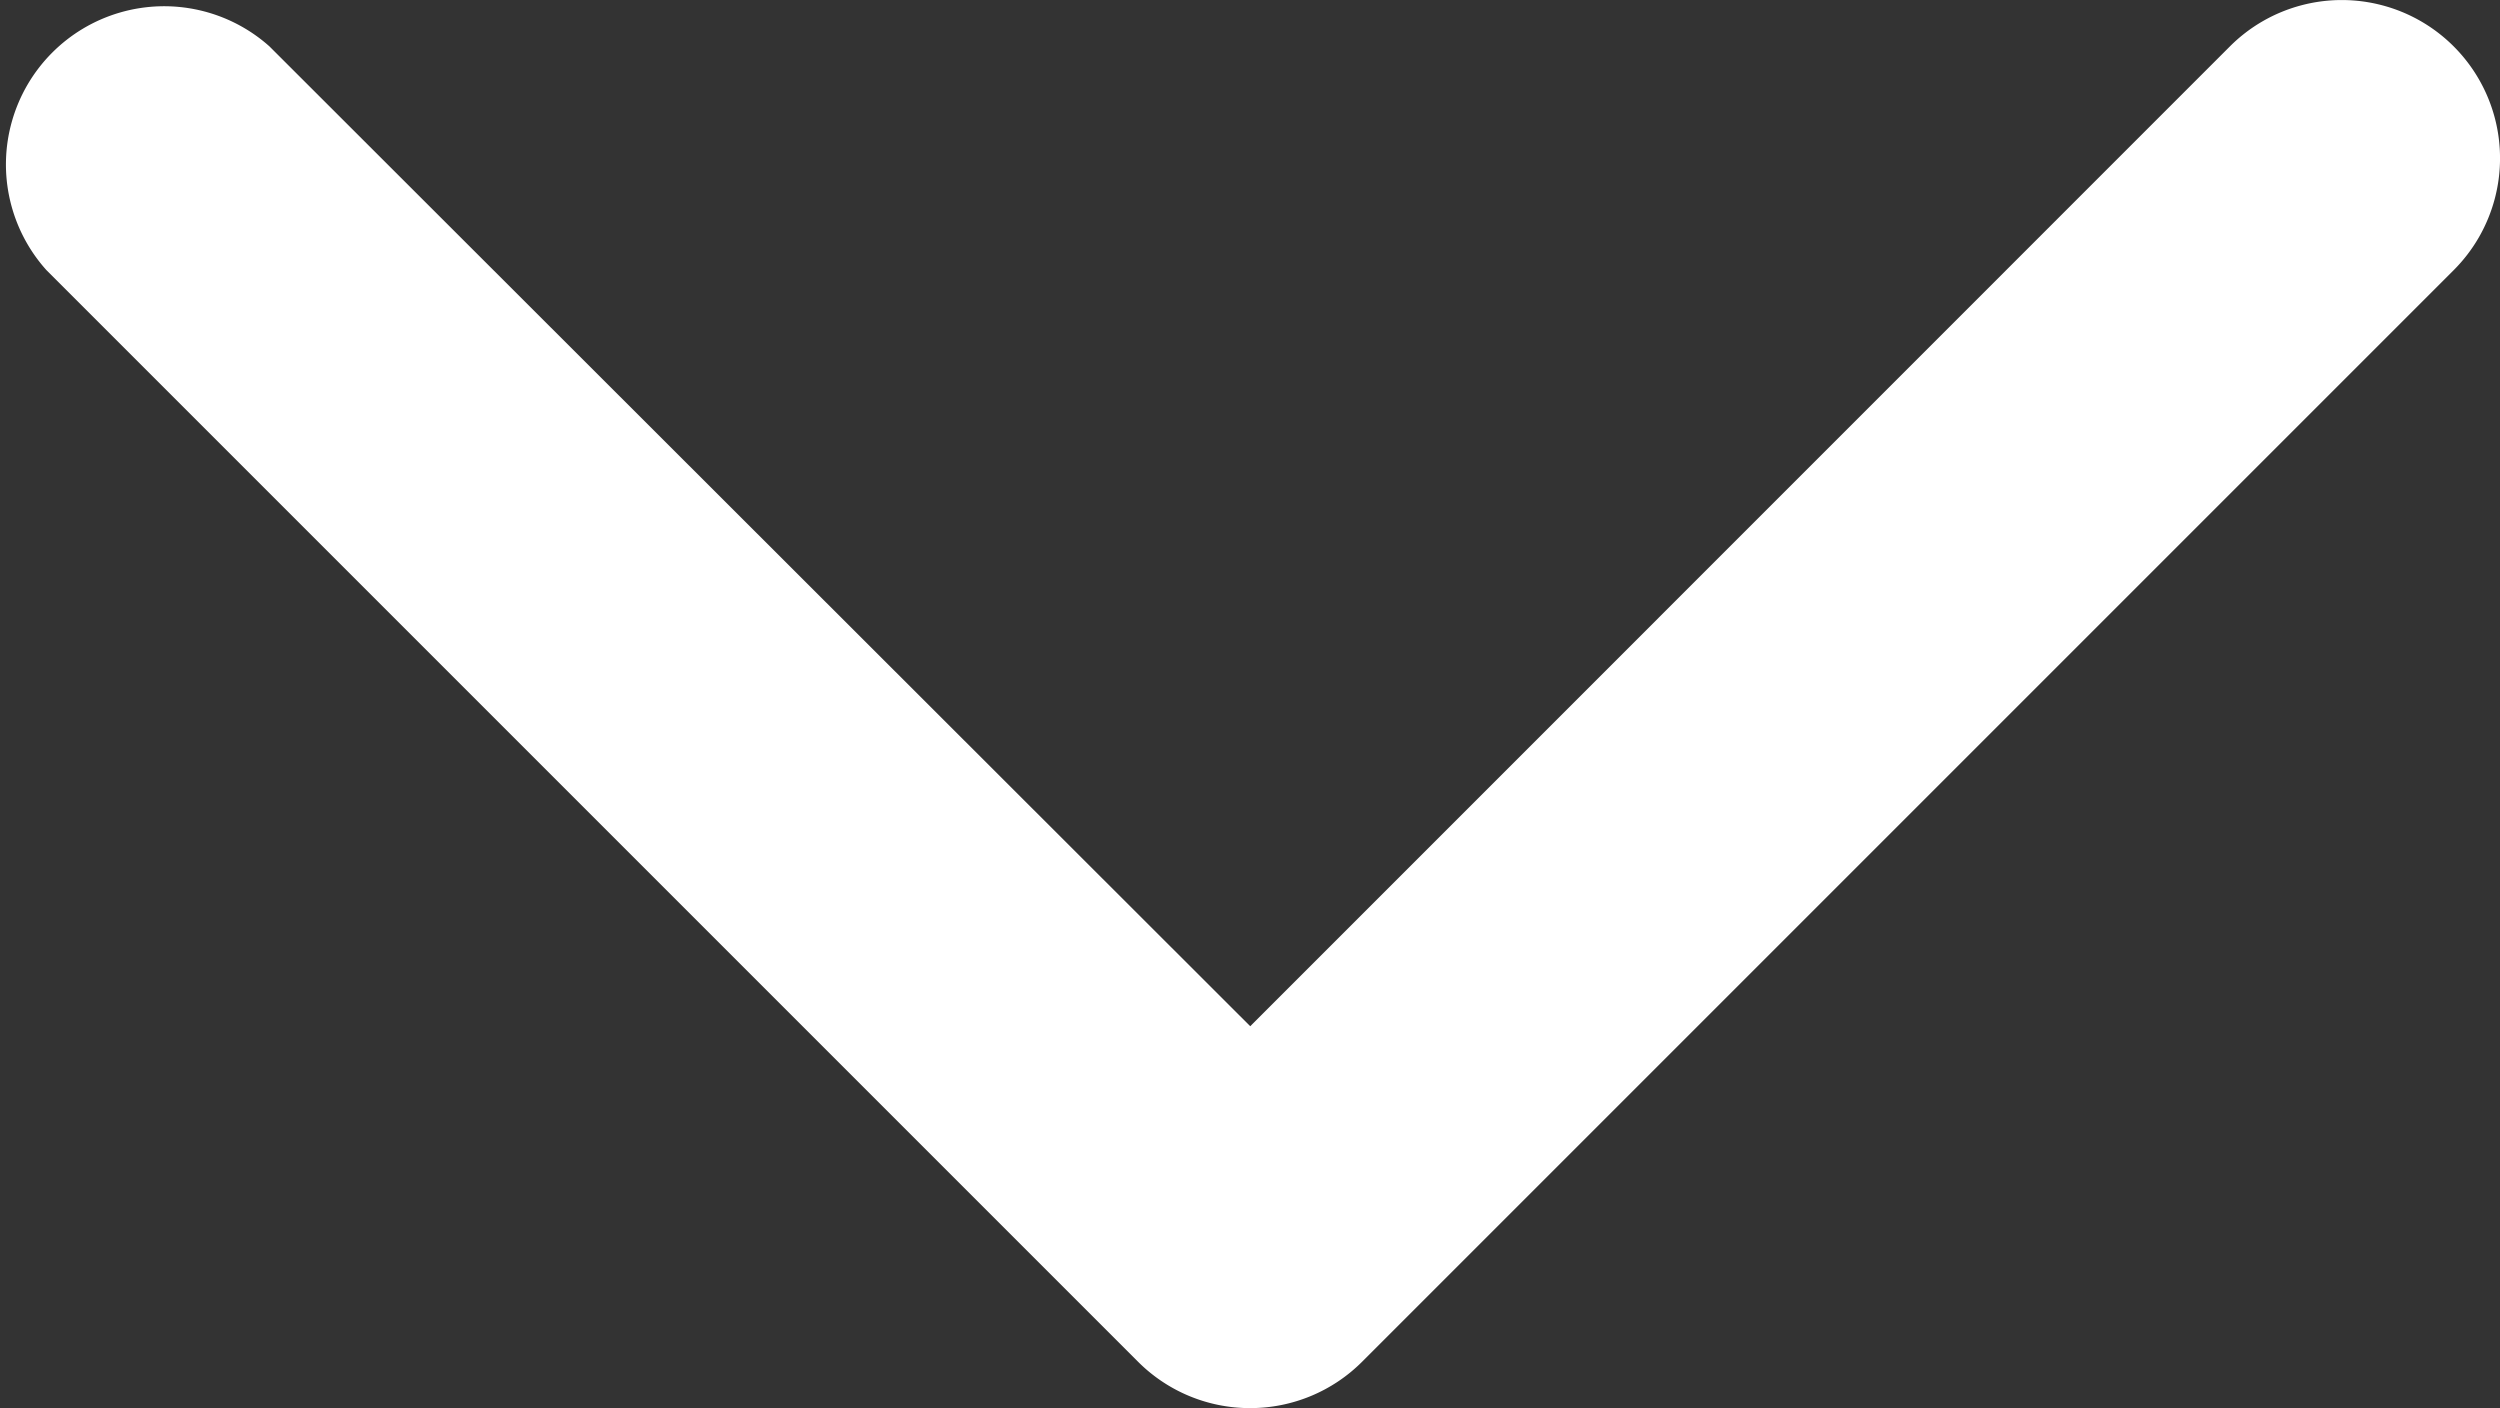
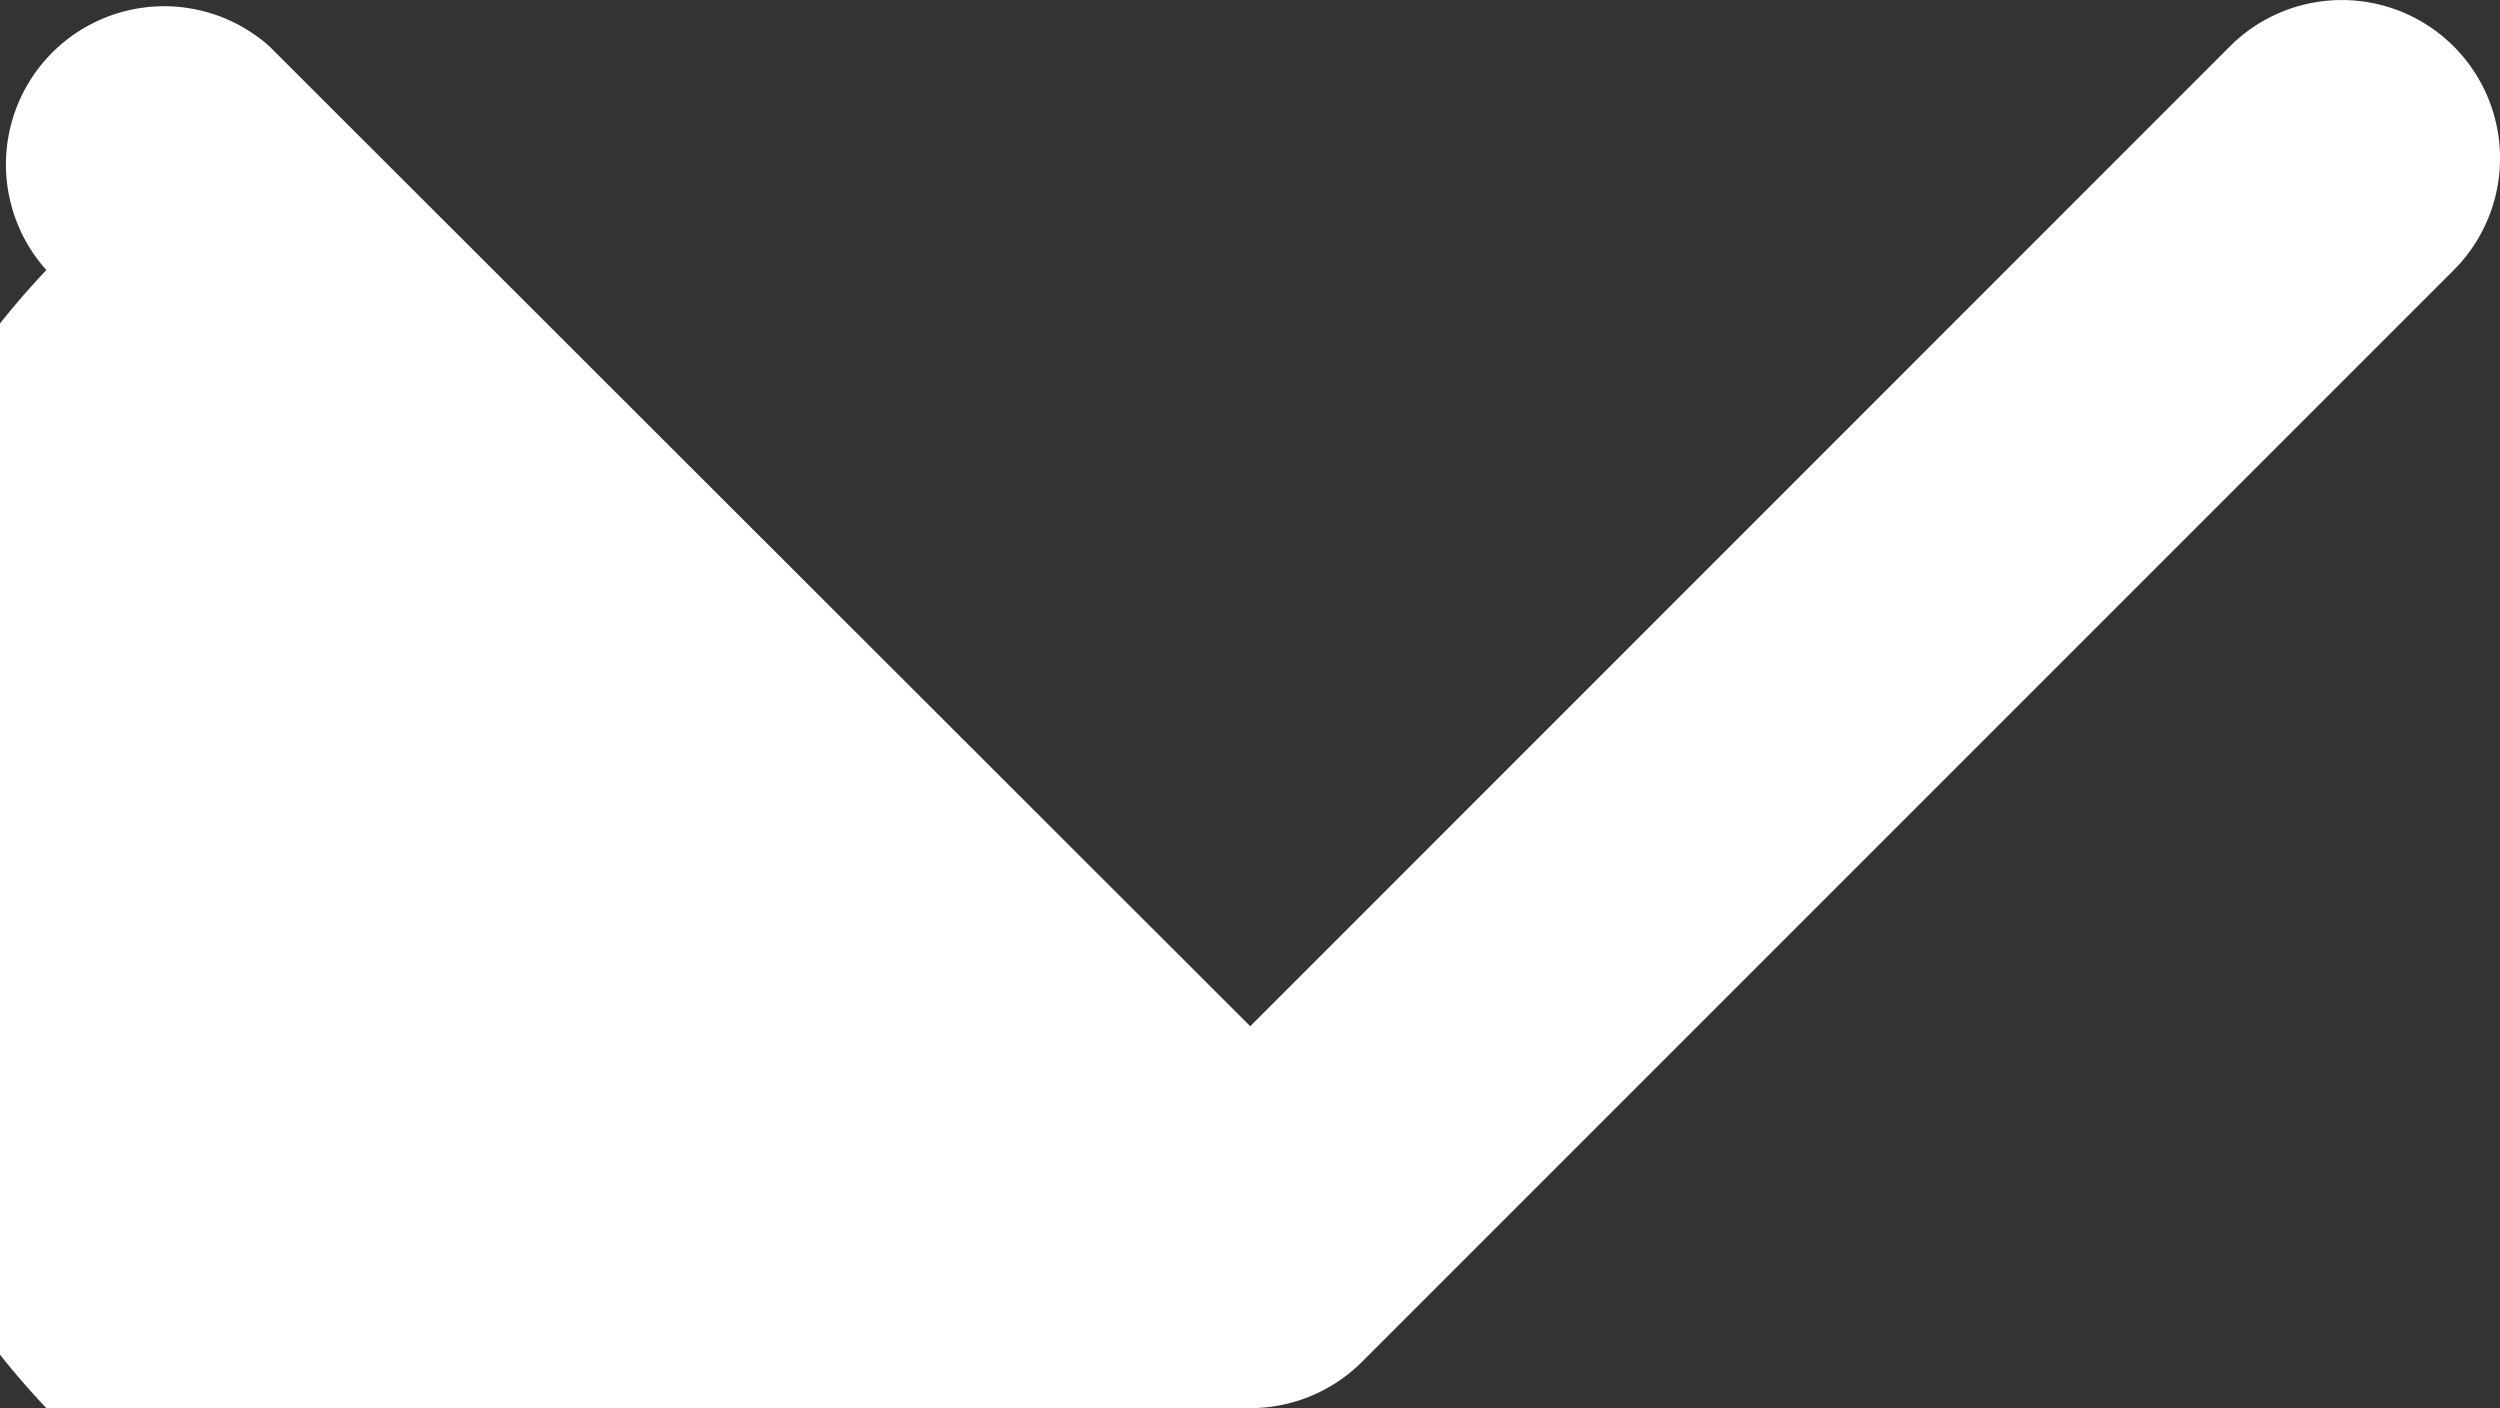
<svg xmlns="http://www.w3.org/2000/svg" width="15.803" height="8.901" viewBox="0 0 15.803 8.901">
  <rect x="0" y="0" width="15.803" height="8.901" fill="#333333" stroke="none" />
-   <path id="路径_1463" data-name="路径 1463" d="M7.9,0a1,1,0,0,0-.707.293l-6.9,6.9A1,1,0,0,0,1.707,8.608L7.9,2.414,14.1,8.608A1,1,0,0,0,15.51,7.194l-6.9-6.9A1,1,0,0,0,7.9,0Z" transform="translate(15.803 8.901) rotate(180)" fill="#fff" />
+   <path id="路径_1463" data-name="路径 1463" d="M7.9,0a1,1,0,0,0-.707.293l-6.9,6.9A1,1,0,0,0,1.707,8.608L7.9,2.414,14.1,8.608A1,1,0,0,0,15.51,7.194A1,1,0,0,0,7.9,0Z" transform="translate(15.803 8.901) rotate(180)" fill="#fff" />
</svg>